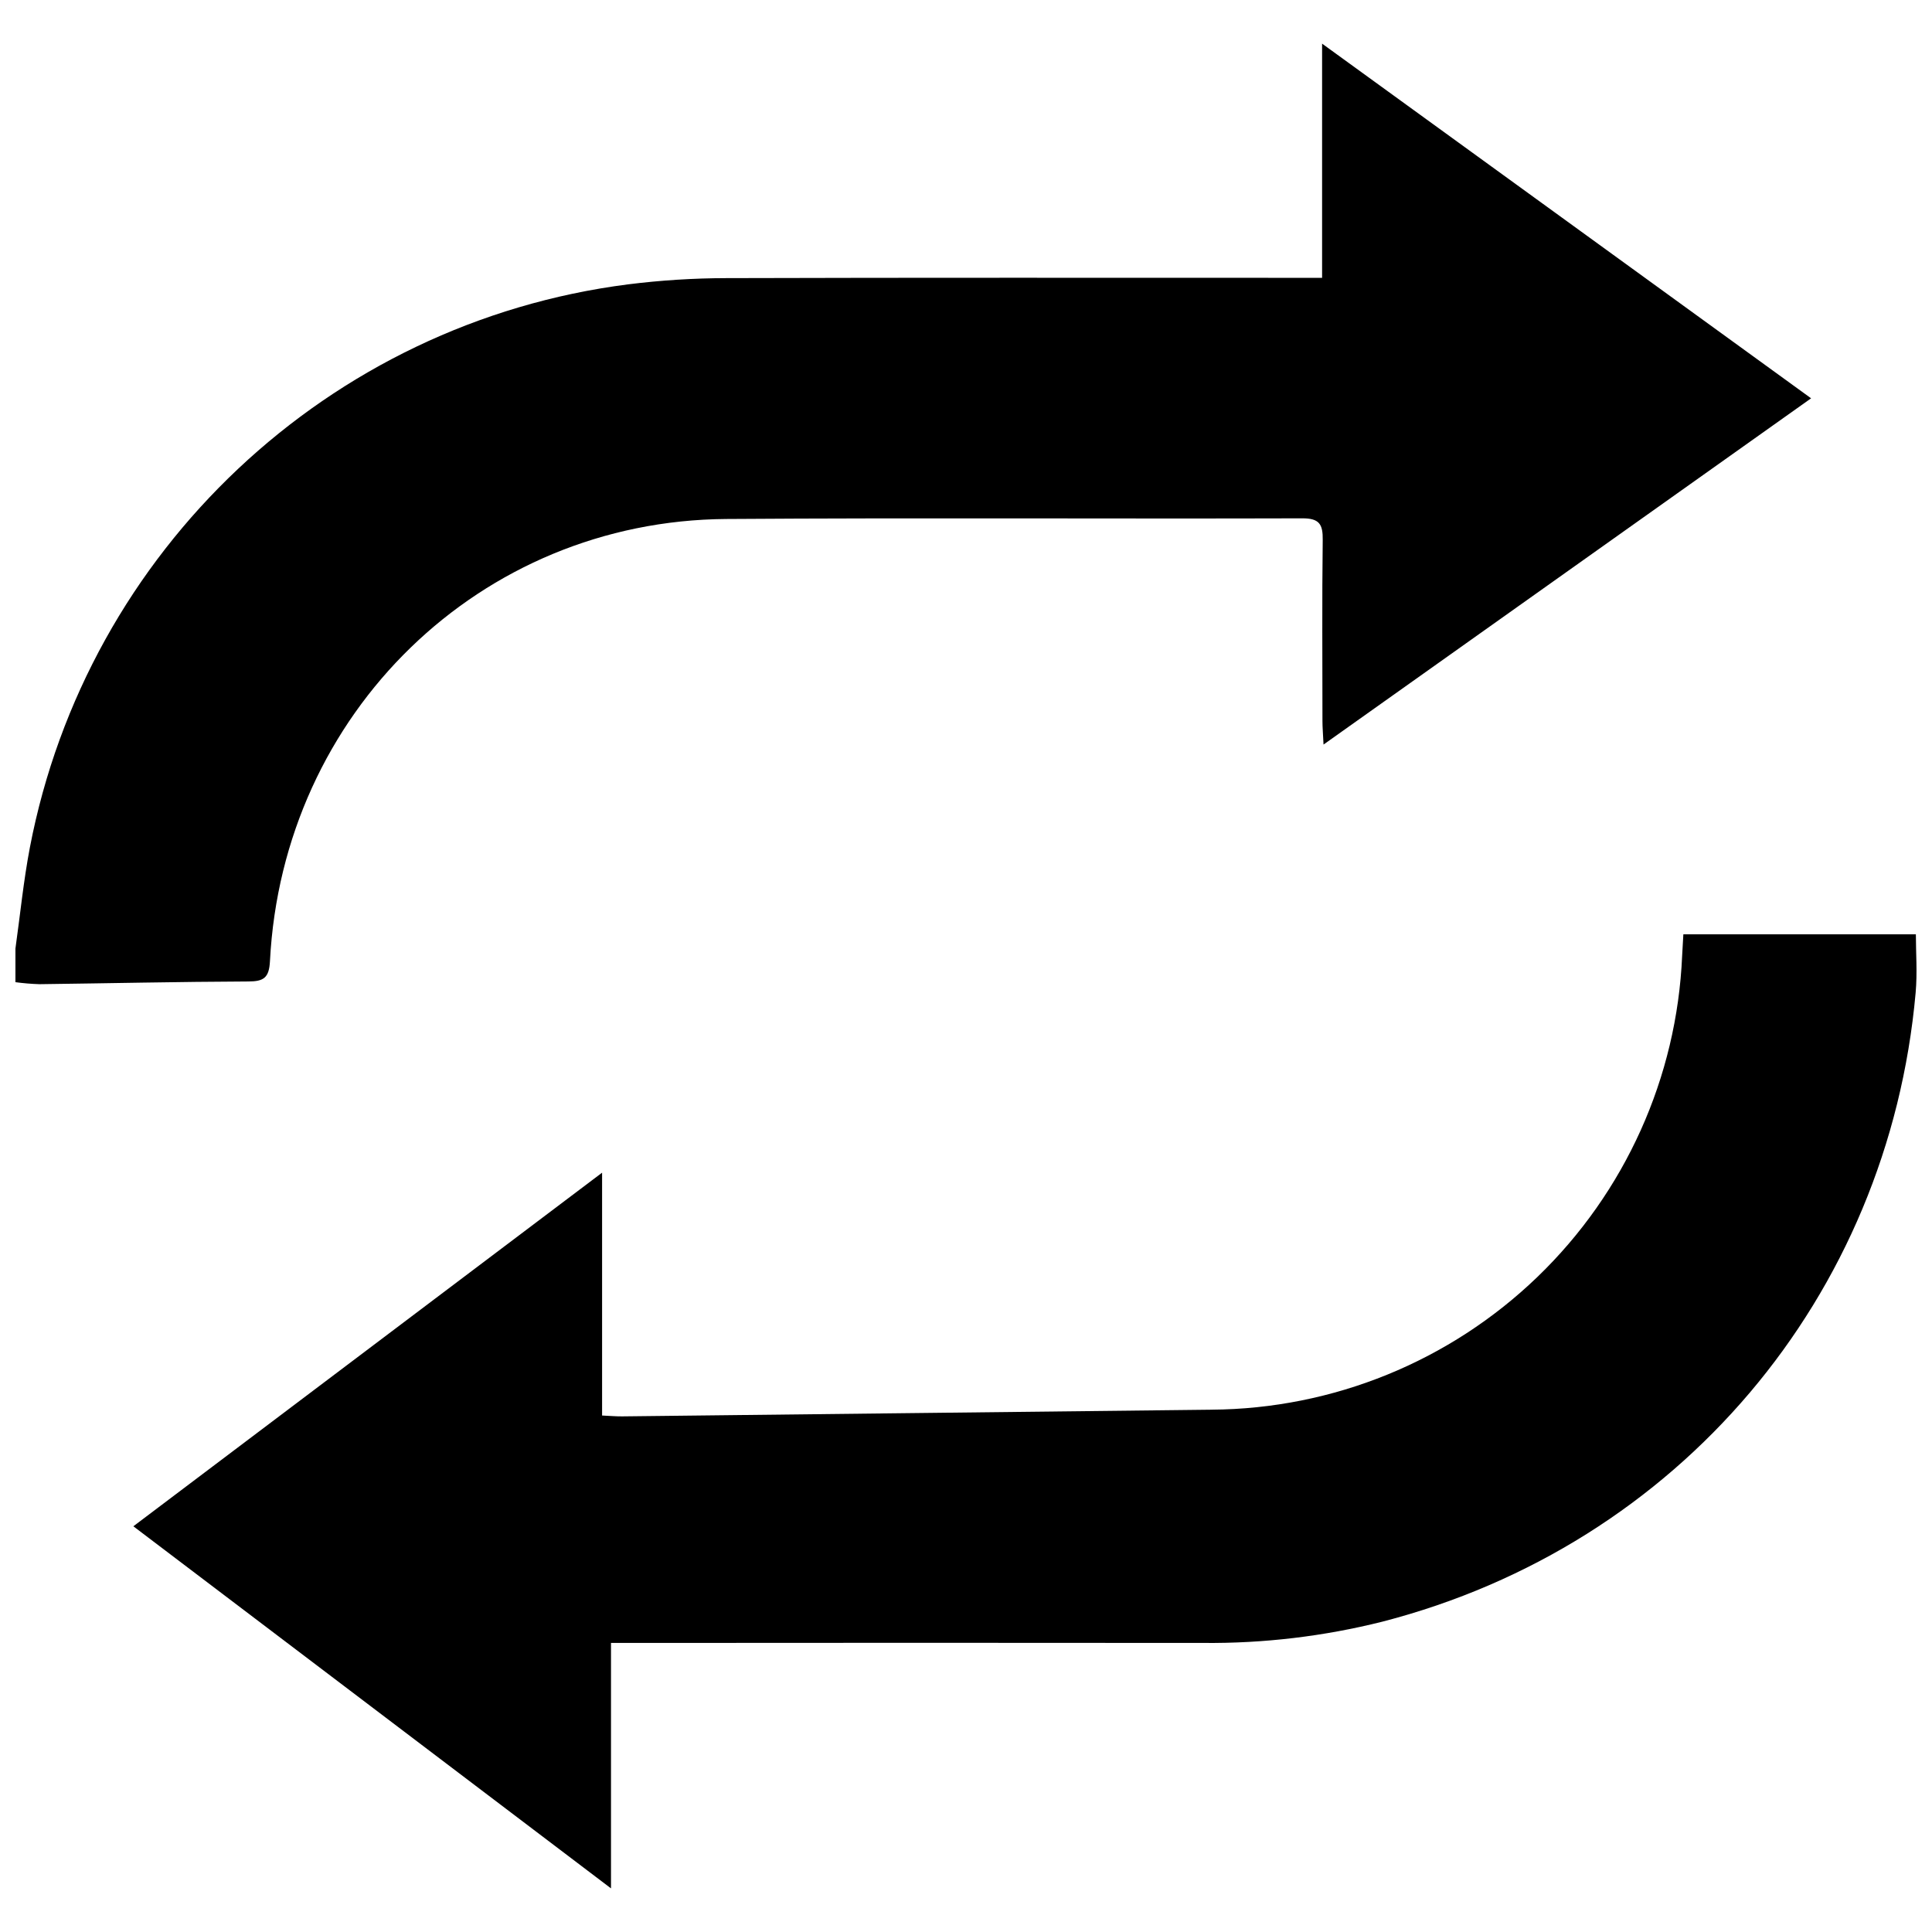
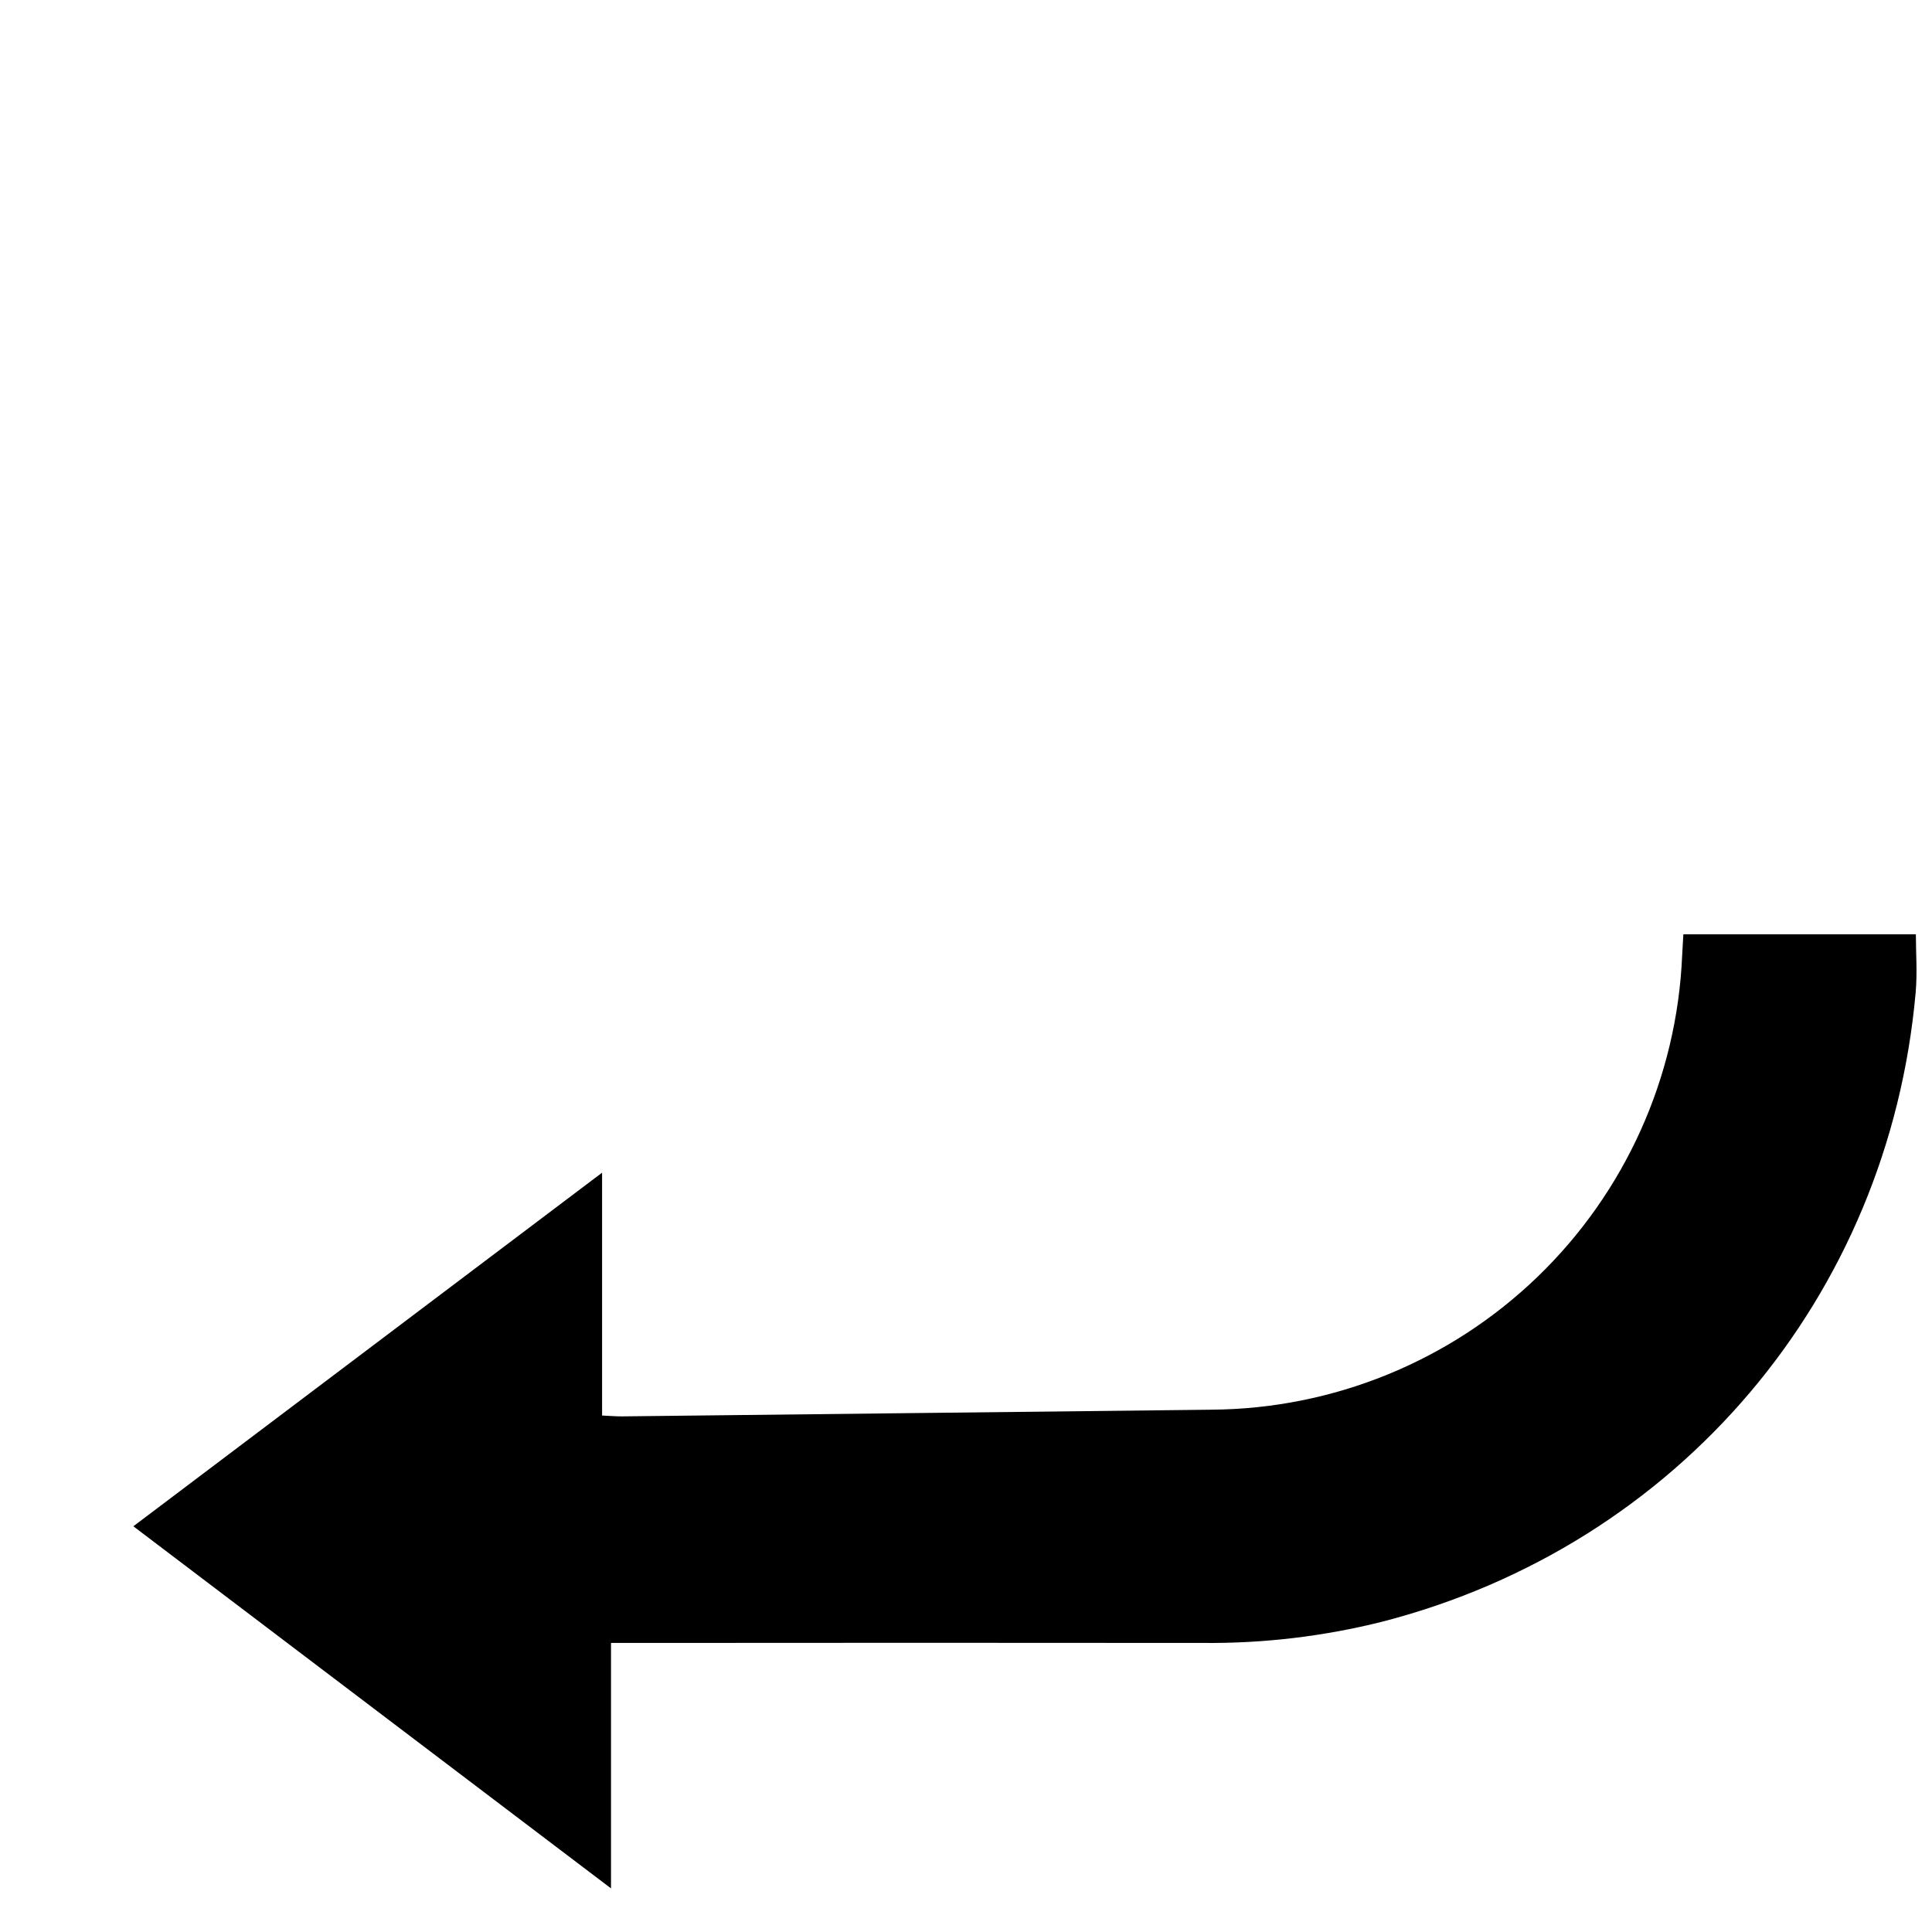
<svg xmlns="http://www.w3.org/2000/svg" width="800px" height="800px" version="1.1" viewBox="144 144 512 512">
  <defs>
    <clipPath id="b">
-       <path d="m148.09 155h475.91v250h-475.91z" />
-     </clipPath>
+       </clipPath>
    <clipPath id="a">
      <path d="m179 391h472.9v254h-472.9z" />
    </clipPath>
  </defs>
  <g>
    <g clip-path="url(#b)">
      <path d="m148.09 395.39c1.258-8.934 2.137-17.949 3.828-26.793 15.113-78.754 79.191-139.1 158.53-149.24 8.66-1.086 17.379-1.637 26.105-1.652 50.234-0.148 100.48-0.078 150.71-0.078h7.106v-62.062l129.59 93.992c-43.297 30.75-85.824 60.961-129.21 91.758-0.129-2.805-0.285-4.535-0.285-6.277 0-15.98-0.129-31.961 0.07-47.93 0.059-4.144-0.855-5.758-5.402-5.746-50.902 0.156-101.8-0.176-152.7 0.176-65.141 0.465-117.5 51.355-120.89 117.16-0.234 4.457-1.645 5.391-5.766 5.402-18.449 0.07-36.891 0.492-55.34 0.719-2.125-0.07-4.242-0.246-6.348-0.531z" />
    </g>
    <g clip-path="url(#a)">
      <path d="m179.34 548.48 124.22-93.707v64.355c2.203 0.098 3.777 0.246 5.344 0.227 52.047-0.582 104.09-1.176 156.13-1.77v-0.004c32.258-0.207 63.199-12.812 86.422-35.203 23.223-22.391 36.945-52.852 38.328-85.082 0.078-1.625 0.176-3.238 0.324-5.699h61.617c0 4.812 0.414 10.176-0.059 15.469-7.191 80.688-62.926 146.44-141.32 166.69h0.004c-15.516 3.894-31.465 5.789-47.461 5.641-49.91-0.047-99.816-0.047-149.73 0h-7.238v65.043z" />
    </g>
  </g>
</svg>